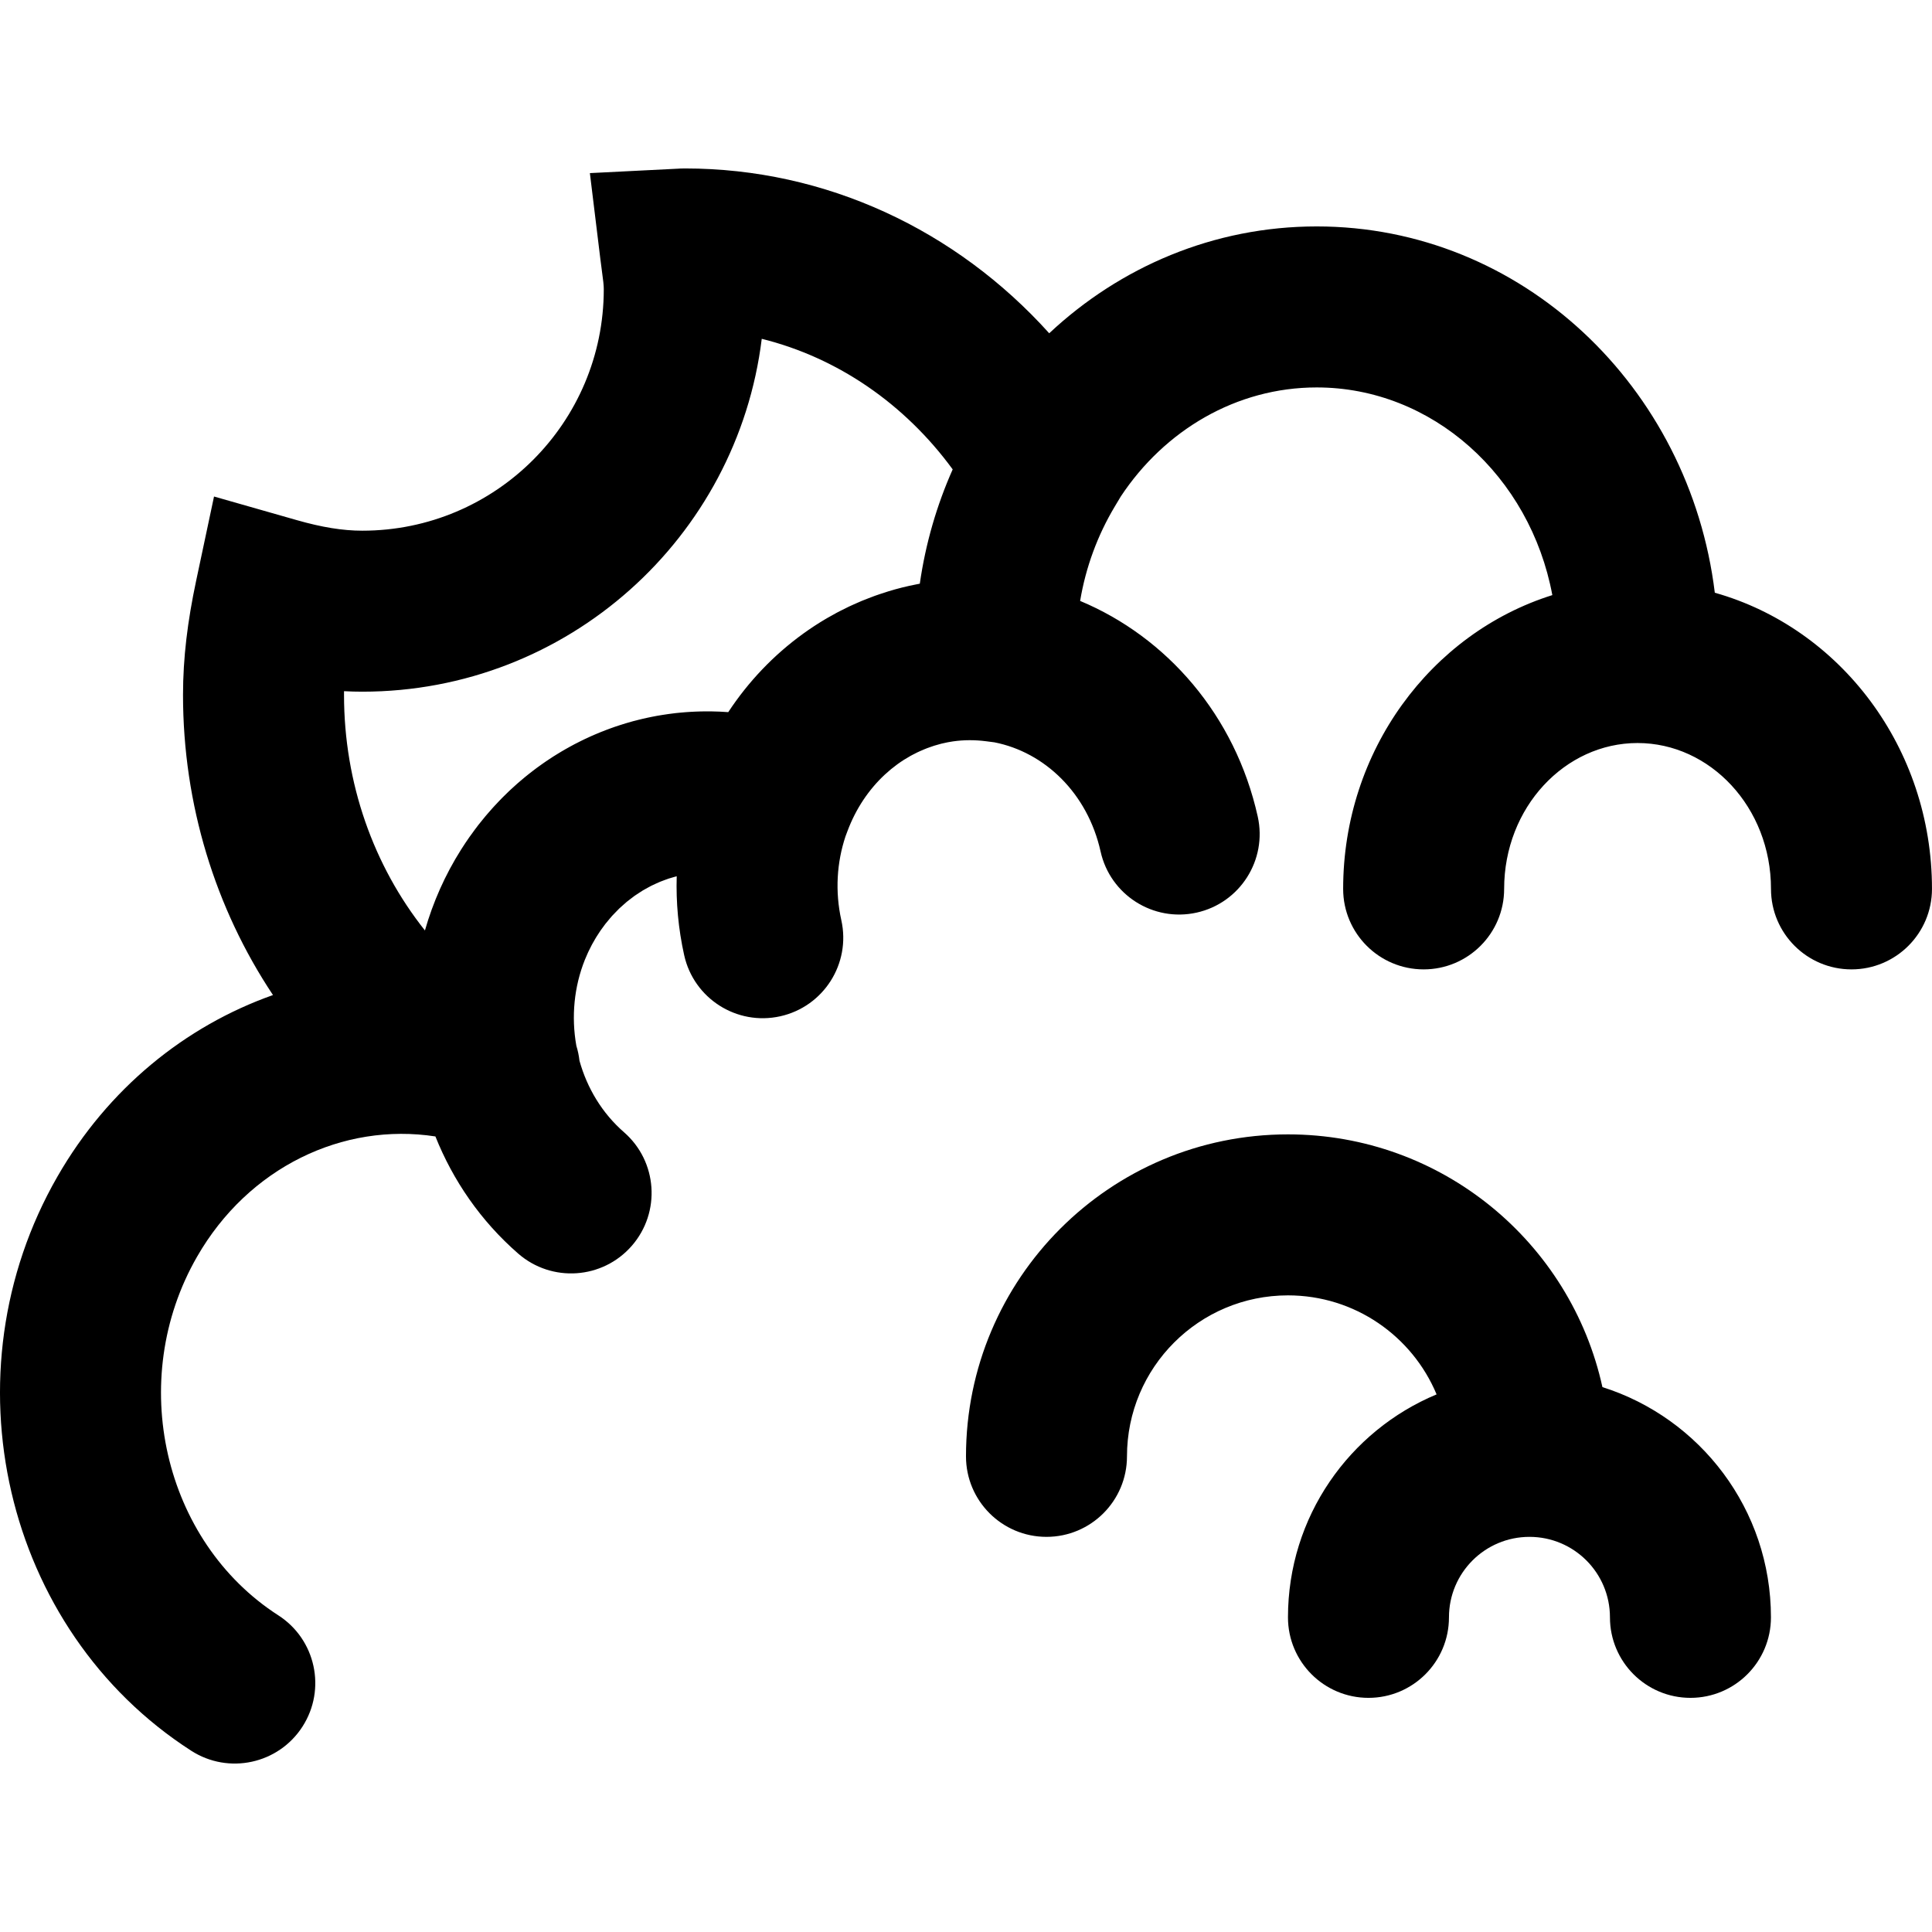
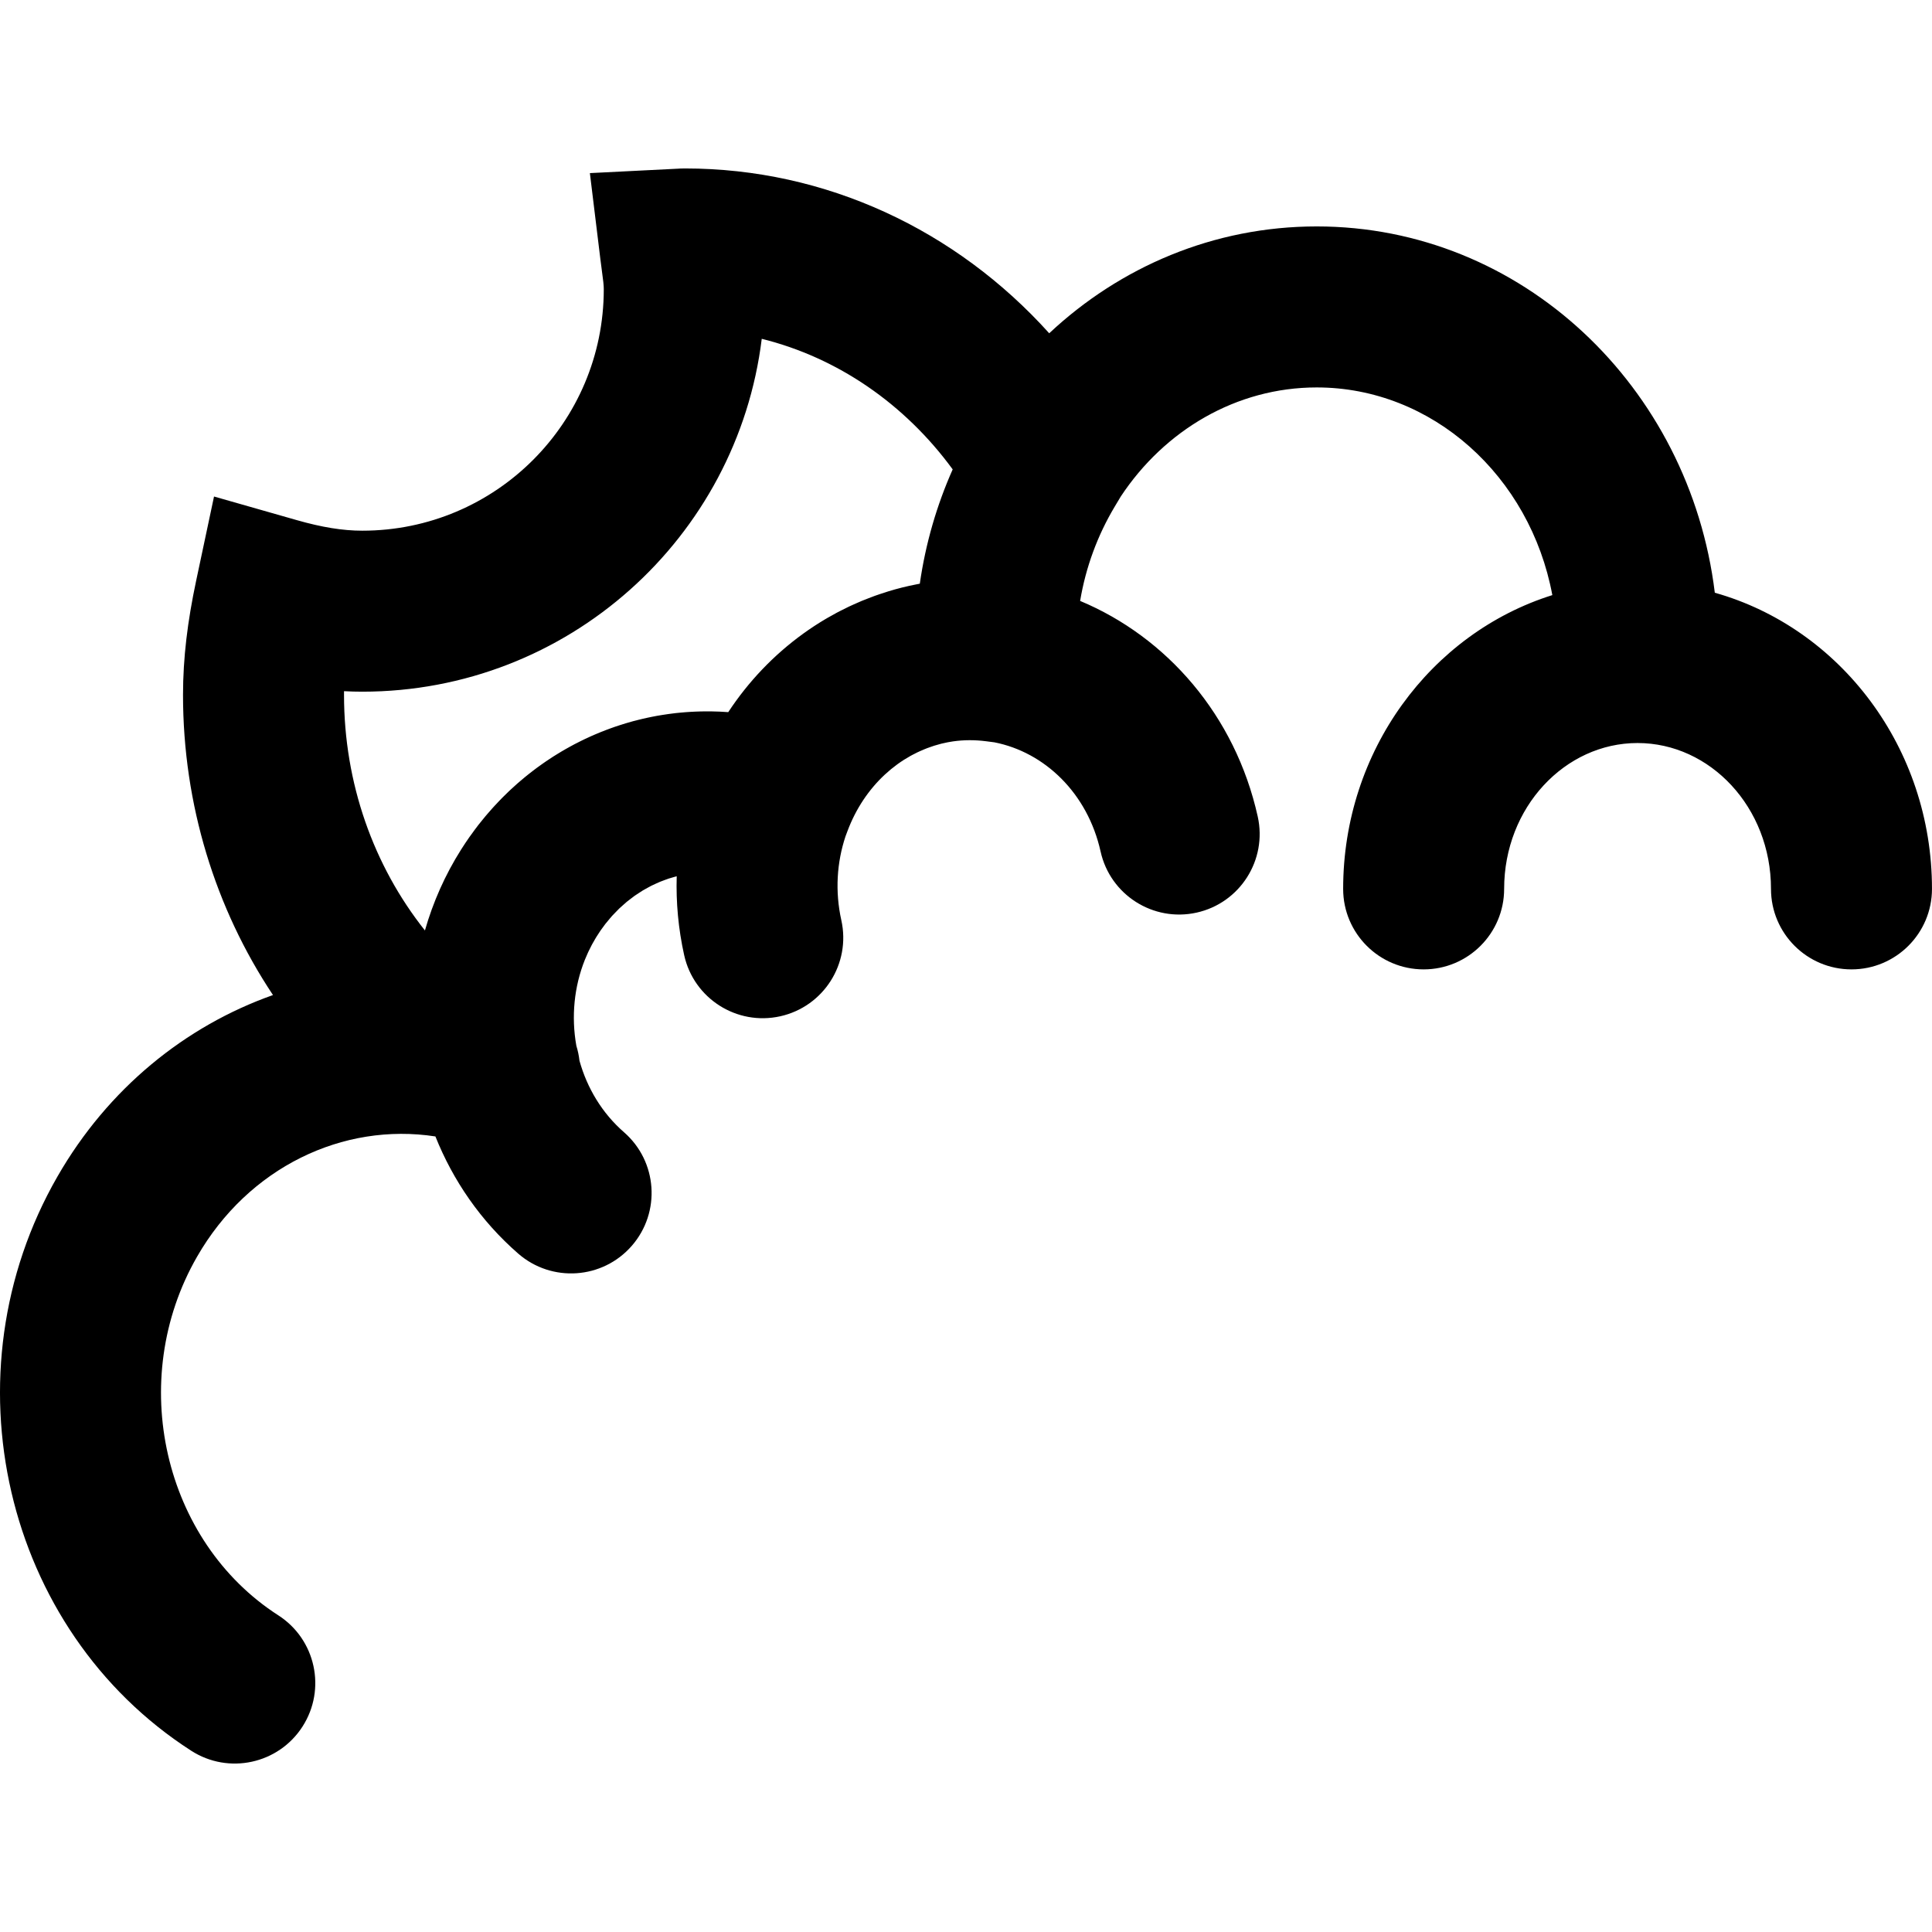
<svg xmlns="http://www.w3.org/2000/svg" fill="#000000" height="800px" width="800px" version="1.1" id="Layer_1" viewBox="0 0 512.015 512.015" xml:space="preserve">
  <g>
    <g>
      <g>
-         <path d="M424.67,367.607c-8.399-38.304-42.506-66.977-83.333-66.977c-47.131,0-85.333,38.202-85.333,85.333     c0,11.782,9.551,21.333,21.333,21.333c11.782,0,21.333-9.551,21.333-21.333c0-23.567,19.099-42.667,42.667-42.667     c17.746,0,32.954,10.831,39.387,26.242c-23.131,9.642-39.387,32.46-39.387,59.091c0,11.782,9.551,21.333,21.333,21.333     s21.333-9.551,21.333-21.333c0-11.791,9.542-21.333,21.333-21.333s21.333,9.542,21.333,21.333     c0,11.782,9.551,21.333,21.333,21.333c11.782,0,21.333-9.551,21.333-21.333C469.338,400.014,450.57,375.801,424.67,367.607z" />
        <path d="M454.456,157.082c-6.661-54.556-51.131-97.076-105.505-97.076c-27.307,0-52.112,10.73-70.889,28.317     c-24.627-27.362-59.156-43.681-96.524-43.681c-1.267,0.022-1.267,0.022-1.994,0.068c-0.432,0.029-23.215,1.167-23.215,1.167     l2.774,22.745c0.146,1.161,0.146,1.161,0.287,2.205c0.509,3.704,0.622,4.818,0.622,5.815c0,35.343-28.657,64-64,64     c-5.223,0-10.748-0.913-17.315-2.787l-21.976-6.27l-4.745,22.355c-2.274,10.711-3.473,20.414-3.473,30.222     c0,29.037,8.568,56.608,23.842,79.544c-23.231,8.219-43.744,24.785-57.128,48.111C-14.785,364.006,0.889,431.95,50.681,463.98     c9.909,6.374,23.109,3.509,29.483-6.4c6.374-9.909,3.509-23.109-6.4-29.483c-30.478-19.606-40.338-62.346-21.548-95.031     c13.608-23.716,38.687-35.659,63.175-31.887c4.664,11.674,12.001,22.387,21.95,31.053c8.884,7.739,22.359,6.811,30.099-2.073     c7.739-8.884,6.811-22.359-2.073-30.099c-5.82-5.07-9.784-11.728-11.795-18.95c-0.15-1.35-0.43-2.676-0.829-3.961     c-1.379-7.752-0.589-15.657,2.245-22.759c0.01-0.026,0.021-0.052,0.032-0.078c0.246-0.612,0.509-1.217,0.785-1.816     c0.051-0.11,0.102-0.219,0.154-0.329c0.244-0.517,0.5-1.028,0.766-1.534c0.078-0.147,0.154-0.295,0.234-0.441     c0.255-0.47,0.522-0.934,0.797-1.394c0.095-0.159,0.187-0.32,0.284-0.478c0.287-0.466,0.588-0.924,0.894-1.378     c0.092-0.136,0.178-0.274,0.271-0.408c0.404-0.583,0.823-1.158,1.261-1.72c0.198-0.254,0.412-0.486,0.615-0.734     c0.38-0.463,0.756-0.933,1.152-1.372c0.299-0.332,0.615-0.637,0.923-0.955c0.32-0.331,0.634-0.673,0.963-0.989     c0.335-0.321,0.685-0.615,1.029-0.92c0.32-0.284,0.633-0.579,0.96-0.849c0.362-0.299,0.737-0.572,1.107-0.854     c0.325-0.247,0.644-0.505,0.976-0.74c0.384-0.272,0.78-0.519,1.172-0.774c0.331-0.215,0.658-0.439,0.995-0.642     c0.404-0.243,0.817-0.462,1.228-0.687c0.337-0.185,0.671-0.377,1.013-0.55c0.42-0.212,0.848-0.401,1.275-0.594     c0.343-0.156,0.685-0.318,1.032-0.461c0.433-0.179,0.873-0.336,1.312-0.497c0.35-0.128,0.698-0.26,1.05-0.376     c0.445-0.146,0.895-0.271,1.345-0.397c0.243-0.068,0.485-0.136,0.729-0.199c-0.204,6.885,0.42,13.9,1.977,20.909     c2.556,11.502,13.952,18.753,25.453,16.198c11.502-2.556,18.753-13.952,16.198-25.453c-1.712-7.702-1.177-15.36,1.099-22.22     l0.547-1.458c2.197-5.855,5.595-10.927,9.848-14.889c0.018-0.016,0.035-0.032,0.053-0.049c0.485-0.45,0.983-0.884,1.49-1.304     c0.069-0.057,0.137-0.114,0.206-0.171c0.491-0.401,0.992-0.788,1.502-1.161c0.055-0.04,0.109-0.083,0.164-0.123     c1.111-0.803,2.267-1.536,3.461-2.199c0.177-0.098,0.357-0.189,0.536-0.284c0.403-0.215,0.809-0.423,1.22-0.621     c0.235-0.113,0.473-0.222,0.711-0.33c0.364-0.165,0.732-0.323,1.102-0.475c0.264-0.108,0.528-0.217,0.795-0.318     c0.358-0.137,0.721-0.262,1.085-0.386c0.276-0.094,0.549-0.193,0.828-0.28c0.412-0.129,0.831-0.242,1.249-0.355     c0.212-0.057,0.42-0.123,0.633-0.176c0.543-0.135,1.086-0.253,1.63-0.359c0.221-0.042,0.443-0.078,0.664-0.115     c0.253-0.044,0.505-0.086,0.758-0.124c2.876-0.414,5.814-0.425,8.807-0.037l2.18,0.282c13.283,2.608,24.697,13.452,28.14,28.935     c2.558,11.501,13.954,18.751,25.455,16.194c11.501-2.557,18.751-13.954,16.194-25.455c-5.968-26.84-24.135-47.57-47.07-57.148     c1.483-8.901,4.6-17.358,9.185-25.024l1.575-2.634c11.593-17.543,30.62-28.921,51.935-28.921     c30.637,0,56.569,23.484,62.447,55.036c-32.209,10.12-55.437,41.31-55.437,77.858c0,11.782,9.551,21.333,21.333,21.333     c11.782,0,21.333-9.551,21.333-21.333c0-21.607,16.111-38.656,35.349-38.656c19.258,0,35.371,17.047,35.371,38.656     c0,11.782,9.551,21.333,21.333,21.333c11.782,0,21.333-9.551,21.333-21.333C512.015,198.222,487.765,166.478,454.456,157.082z      M91.176,183.177c1.608,0.087,3.218,0.131,4.836,0.131c54.455,0,99.383-40.812,105.864-93.516     c20.006,4.966,37.833,17.158,50.602,34.603c-4.208,9.461-7.186,19.634-8.713,30.292c-0.113,0.021-0.225,0.046-0.338,0.067     c-0.222,0.042-0.445,0.088-0.667,0.133c-1.195,0.235-2.388,0.492-3.576,0.788c-1.274,0.317-2.533,0.671-3.779,1.051     c-0.323,0.098-0.638,0.212-0.959,0.314c-0.881,0.281-1.76,0.566-2.627,0.878c-0.56,0.201-1.107,0.422-1.66,0.634     c-0.602,0.233-1.206,0.461-1.801,0.708c-0.687,0.285-1.361,0.589-2.037,0.893c-0.436,0.196-0.874,0.388-1.305,0.593     c-0.771,0.364-1.529,0.746-2.284,1.134c-0.314,0.162-0.629,0.321-0.94,0.486c-0.833,0.443-1.654,0.903-2.468,1.375     c-0.213,0.123-0.425,0.246-0.637,0.372c-0.884,0.524-1.756,1.065-2.615,1.623c-0.122,0.079-0.244,0.159-0.366,0.239     c-0.93,0.61-1.845,1.239-2.745,1.887c-0.035,0.025-0.07,0.051-0.106,0.077c-7.847,5.671-14.556,12.736-19.854,20.79     c-0.297-0.022-0.594-0.034-0.891-0.053c-0.452-0.028-0.905-0.061-1.357-0.081c-0.656-0.029-1.311-0.045-1.967-0.057     c-0.577-0.01-1.154-0.011-1.731-0.008c-0.439,0.002-0.878,0.003-1.316,0.013c-0.453,0.01-0.906,0.028-1.358,0.046     c-0.426,0.017-0.851,0.037-1.276,0.062c-0.451,0.026-0.901,0.054-1.351,0.088c-0.435,0.033-0.869,0.073-1.303,0.114     c-0.436,0.041-0.872,0.078-1.307,0.126c-0.635,0.07-1.268,0.154-1.9,0.24c-0.565,0.077-1.128,0.164-1.691,0.254     c-0.456,0.073-0.911,0.145-1.365,0.226c-0.432,0.077-0.862,0.162-1.293,0.247c-0.431,0.085-0.861,0.173-1.29,0.265     c-0.429,0.092-0.858,0.187-1.286,0.287c-0.441,0.103-0.879,0.213-1.318,0.324c-0.408,0.103-0.817,0.203-1.223,0.313     c-0.633,0.171-1.263,0.355-1.892,0.543c-0.505,0.151-1.007,0.31-1.509,0.471c-0.476,0.153-0.951,0.305-1.424,0.468     c-0.398,0.137-0.793,0.28-1.188,0.424c-0.435,0.157-0.868,0.318-1.3,0.483c-0.396,0.152-0.791,0.305-1.185,0.464     c-0.444,0.178-0.885,0.364-1.325,0.551c-0.369,0.157-0.74,0.31-1.107,0.473c-0.639,0.283-1.274,0.578-1.907,0.879     c-0.408,0.194-0.813,0.395-1.217,0.597c-0.499,0.248-0.996,0.498-1.49,0.757c-0.355,0.187-0.707,0.38-1.06,0.573     c-0.433,0.236-0.865,0.476-1.294,0.721c-0.353,0.201-0.705,0.405-1.055,0.612c-0.443,0.262-0.882,0.531-1.32,0.803     c-0.322,0.199-0.645,0.395-0.964,0.6c-0.623,0.399-1.24,0.808-1.853,1.226c-0.311,0.212-0.619,0.429-0.927,0.645     c-0.517,0.363-1.033,0.73-1.542,1.107c-0.303,0.224-0.602,0.455-0.903,0.684c-0.425,0.324-0.848,0.652-1.268,0.986     c-0.305,0.243-0.609,0.488-0.911,0.736c-0.425,0.349-0.846,0.705-1.266,1.064c-0.276,0.236-0.553,0.469-0.825,0.709     c-0.591,0.521-1.176,1.052-1.754,1.593c-0.204,0.191-0.405,0.384-0.607,0.577c-0.53,0.506-1.055,1.019-1.573,1.542     c-0.25,0.253-0.496,0.511-0.743,0.768c-0.403,0.418-0.804,0.84-1.199,1.269c-0.254,0.275-0.506,0.553-0.757,0.832     c-0.399,0.445-0.793,0.897-1.184,1.352c-0.224,0.261-0.449,0.519-0.67,0.783c-0.538,0.644-1.069,1.299-1.591,1.964     c-0.056,0.071-0.114,0.138-0.169,0.209c-0.67,0.861-1.306,1.74-1.937,2.621c-0.145,0.203-0.302,0.399-0.445,0.603     c-0.745,1.06-1.458,2.135-2.147,3.22c-0.019,0.03-0.04,0.059-0.059,0.089c-4.275,6.758-7.465,13.994-9.598,21.46     c-13.62-17.143-21.443-39.045-21.443-62.433C91.17,183.834,91.172,183.506,91.176,183.177z" />
      </g>
    </g>
  </g>
</svg>